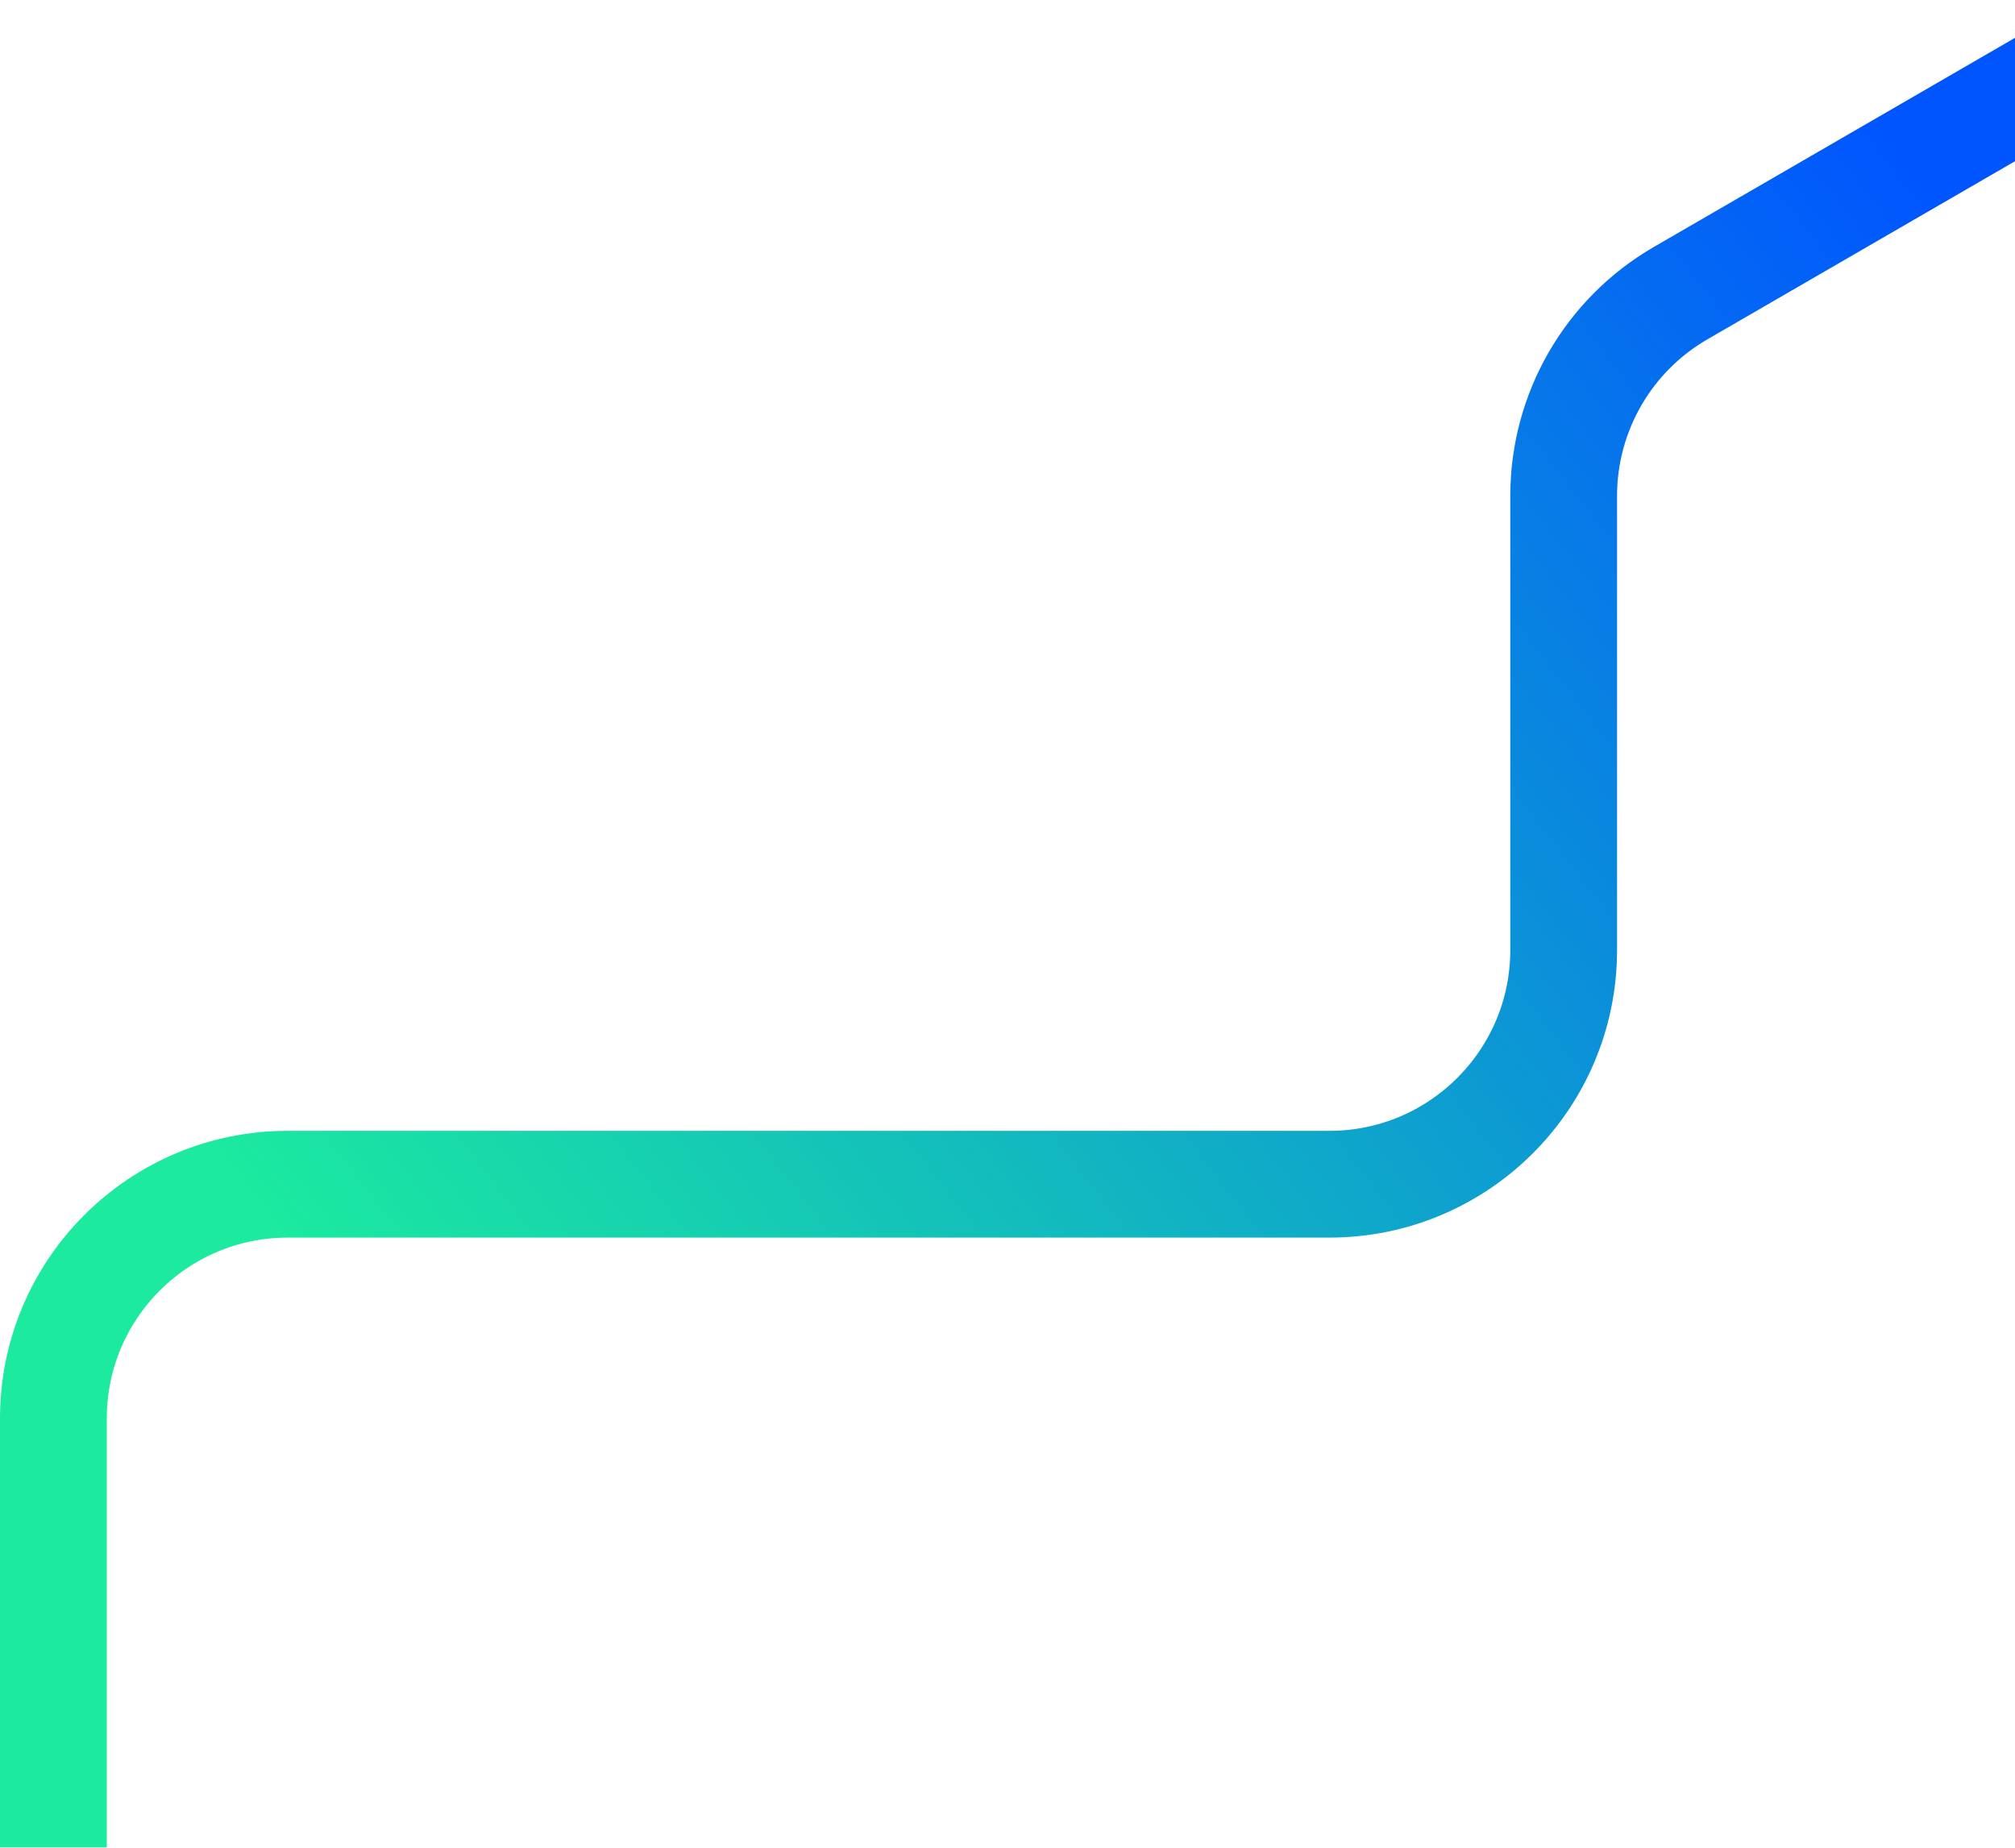
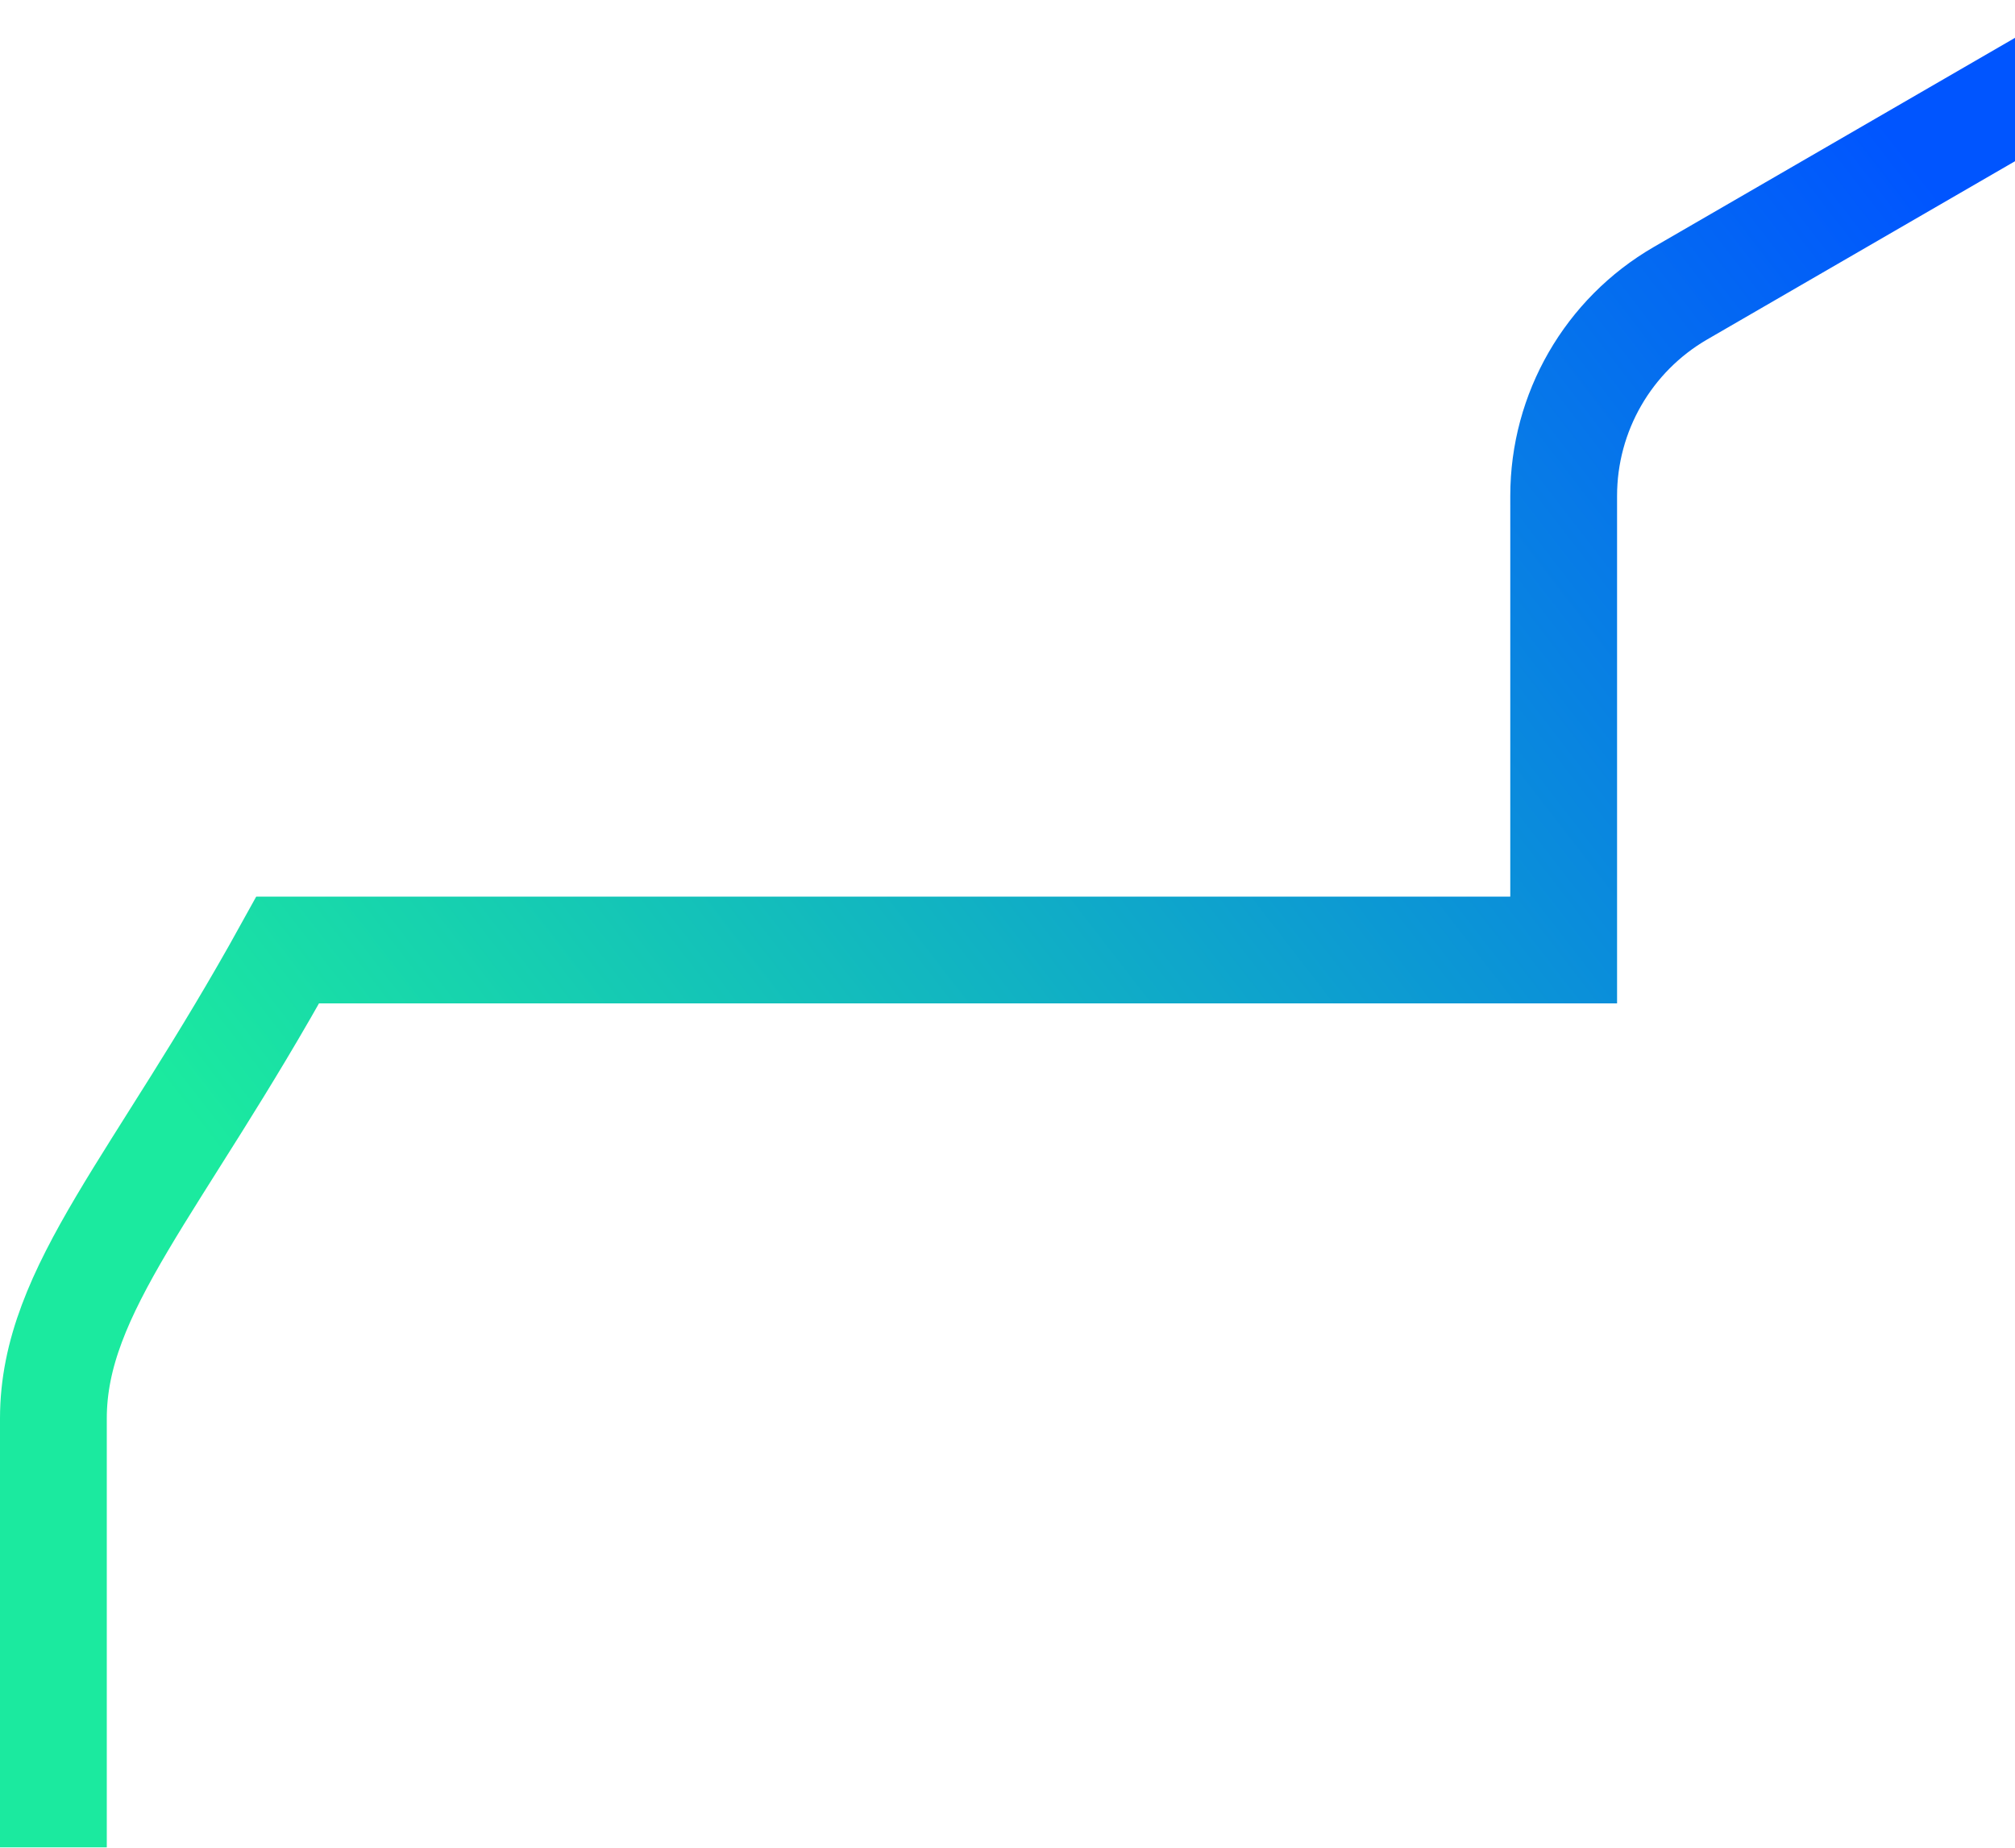
<svg xmlns="http://www.w3.org/2000/svg" width="868" height="796" viewBox="0 0 868 796" fill="none">
-   <path d="M907.511 20L723.914 126.316C692.773 144.351 673.583 177.614 673.583 213.607V409.27C673.583 464.998 628.396 510.167 572.644 510.167H123.939C68.187 510.167 23 555.335 23 611.064V795.85" stroke="url(#paint0_linear_713_2877)" stroke-width="46" stroke-miterlimit="10" />
+   <path d="M907.511 20L723.914 126.316C692.773 144.351 673.583 177.614 673.583 213.607V409.27H123.939C68.187 510.167 23 555.335 23 611.064V795.85" stroke="url(#paint0_linear_713_2877)" stroke-width="46" stroke-miterlimit="10" />
  <defs>
    <linearGradient id="paint0_linear_713_2877" x1="166.367" y1="590.929" x2="830.367" y2="76.93" gradientUnits="userSpaceOnUse">
      <stop stop-color="#1BEA9F" />
      <stop offset="1" stop-color="#0055FF" />
    </linearGradient>
  </defs>
</svg>